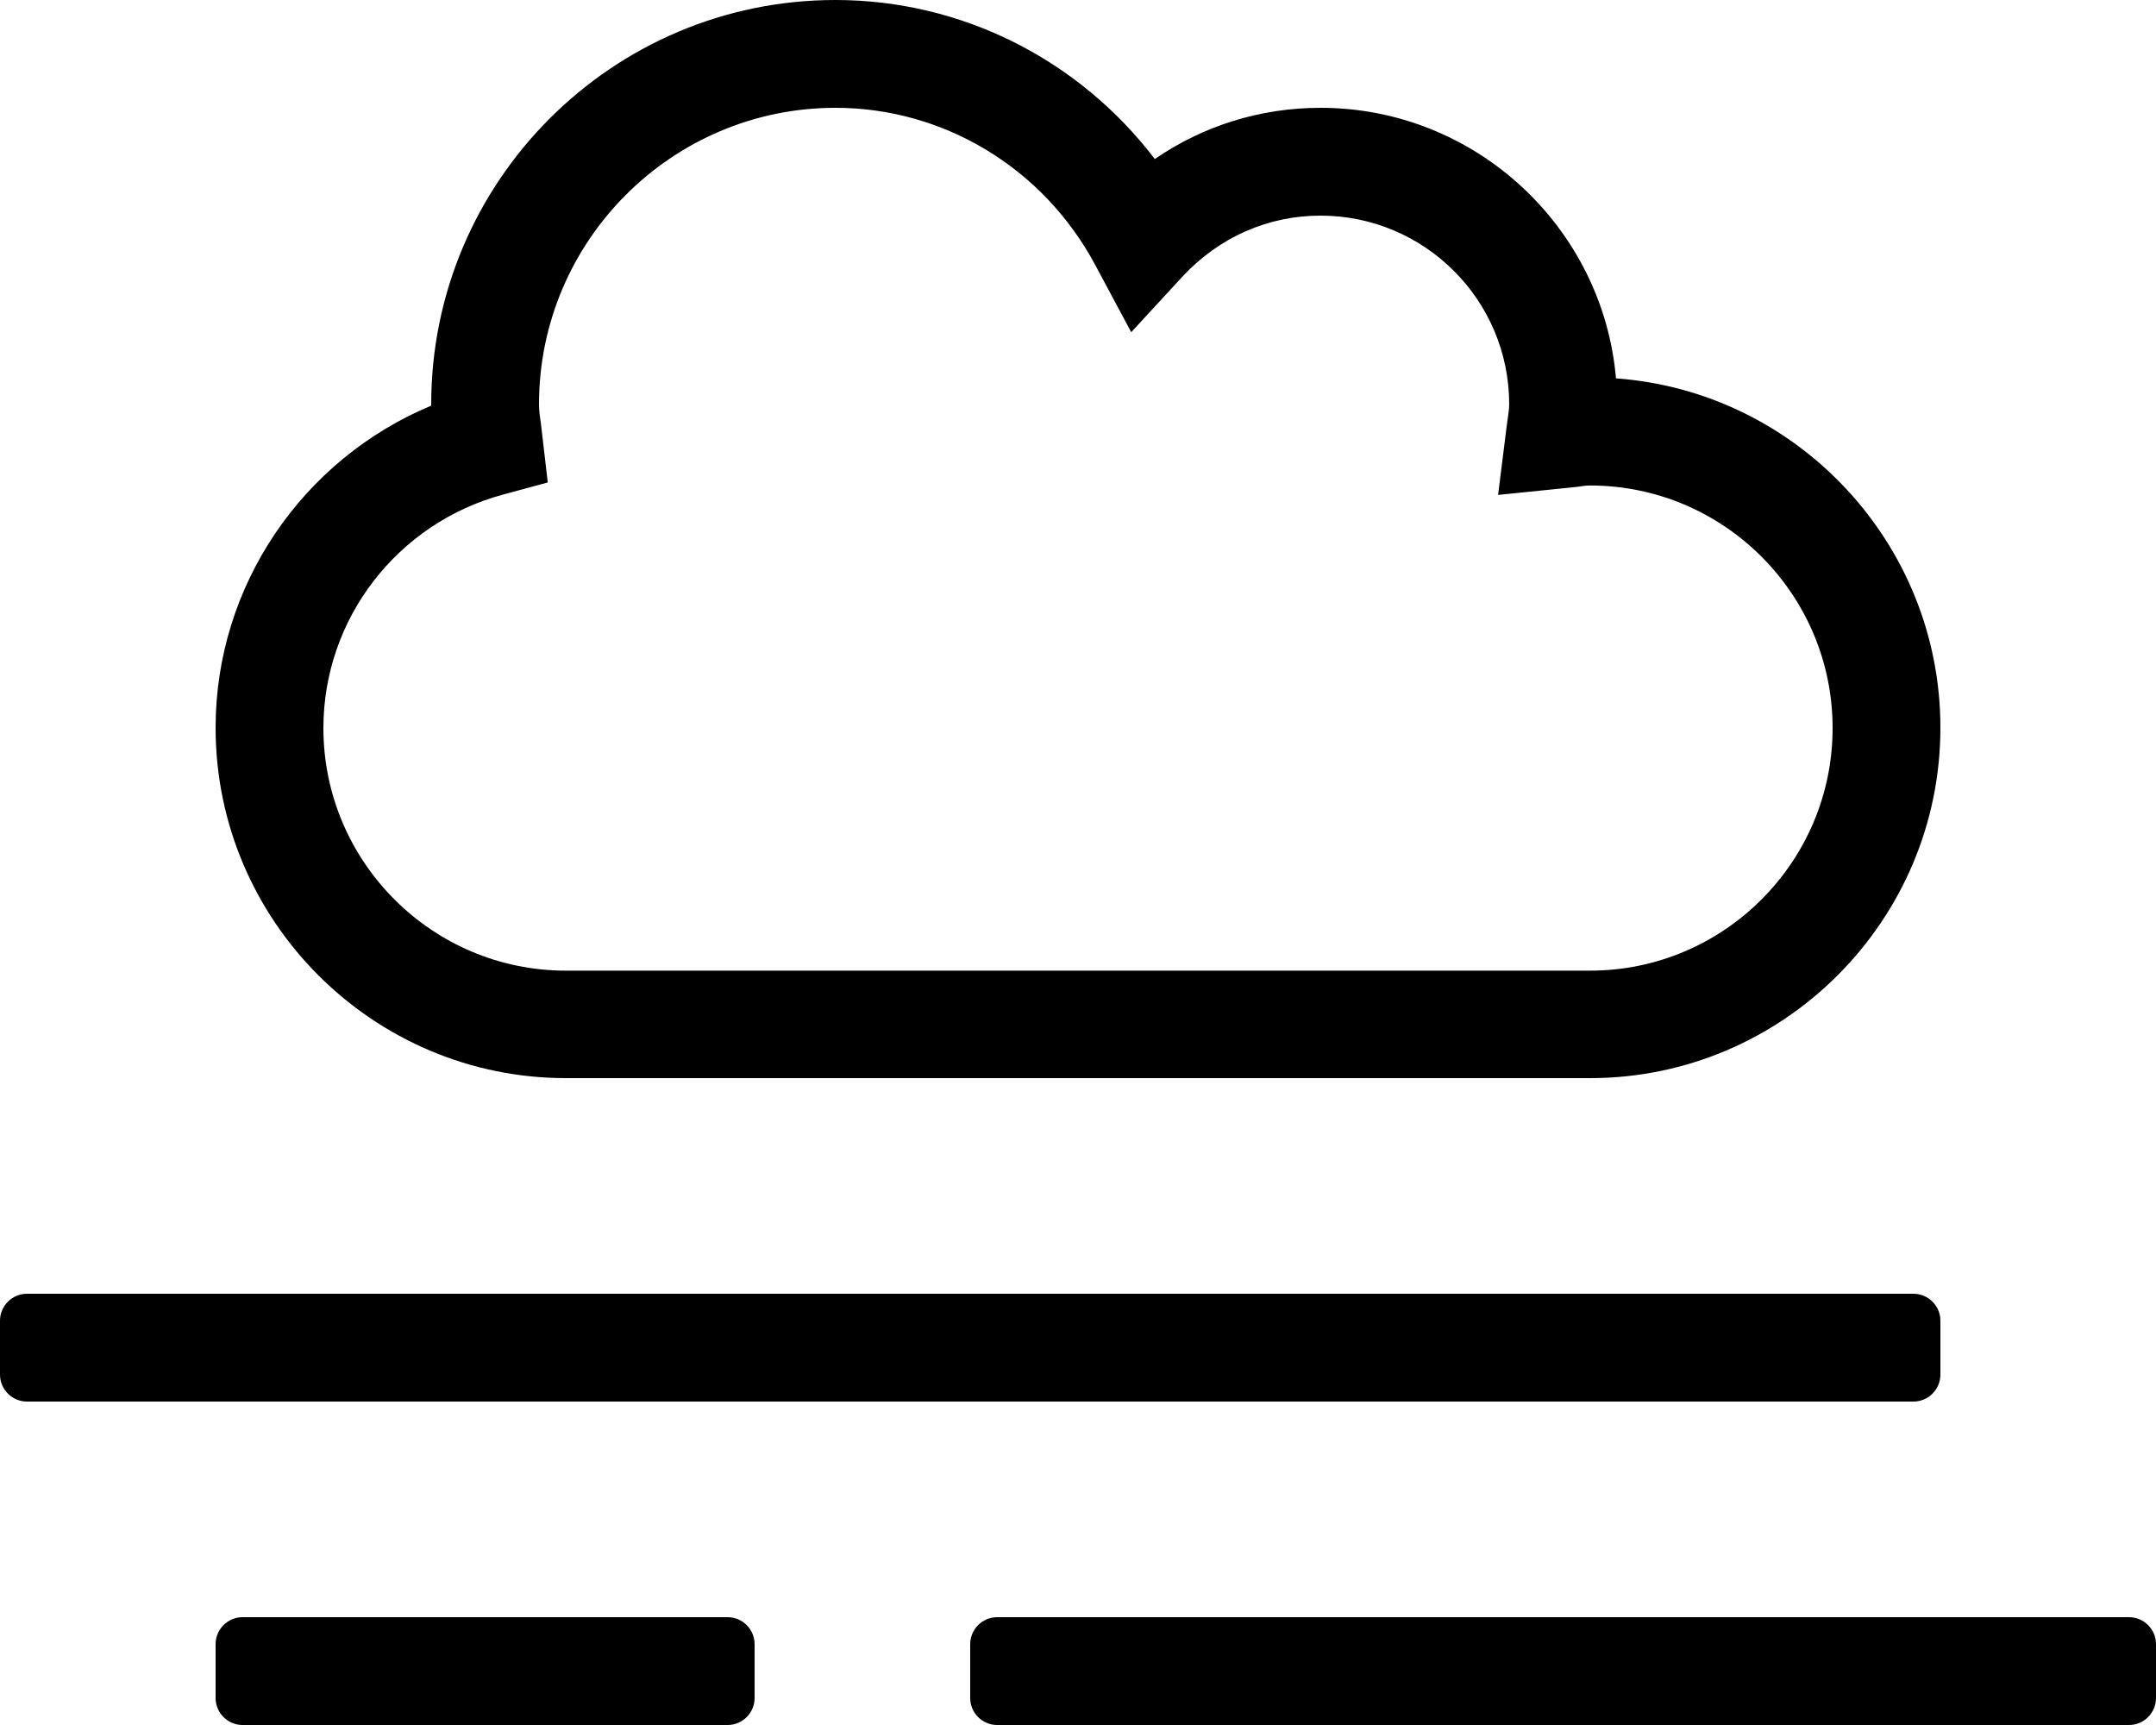
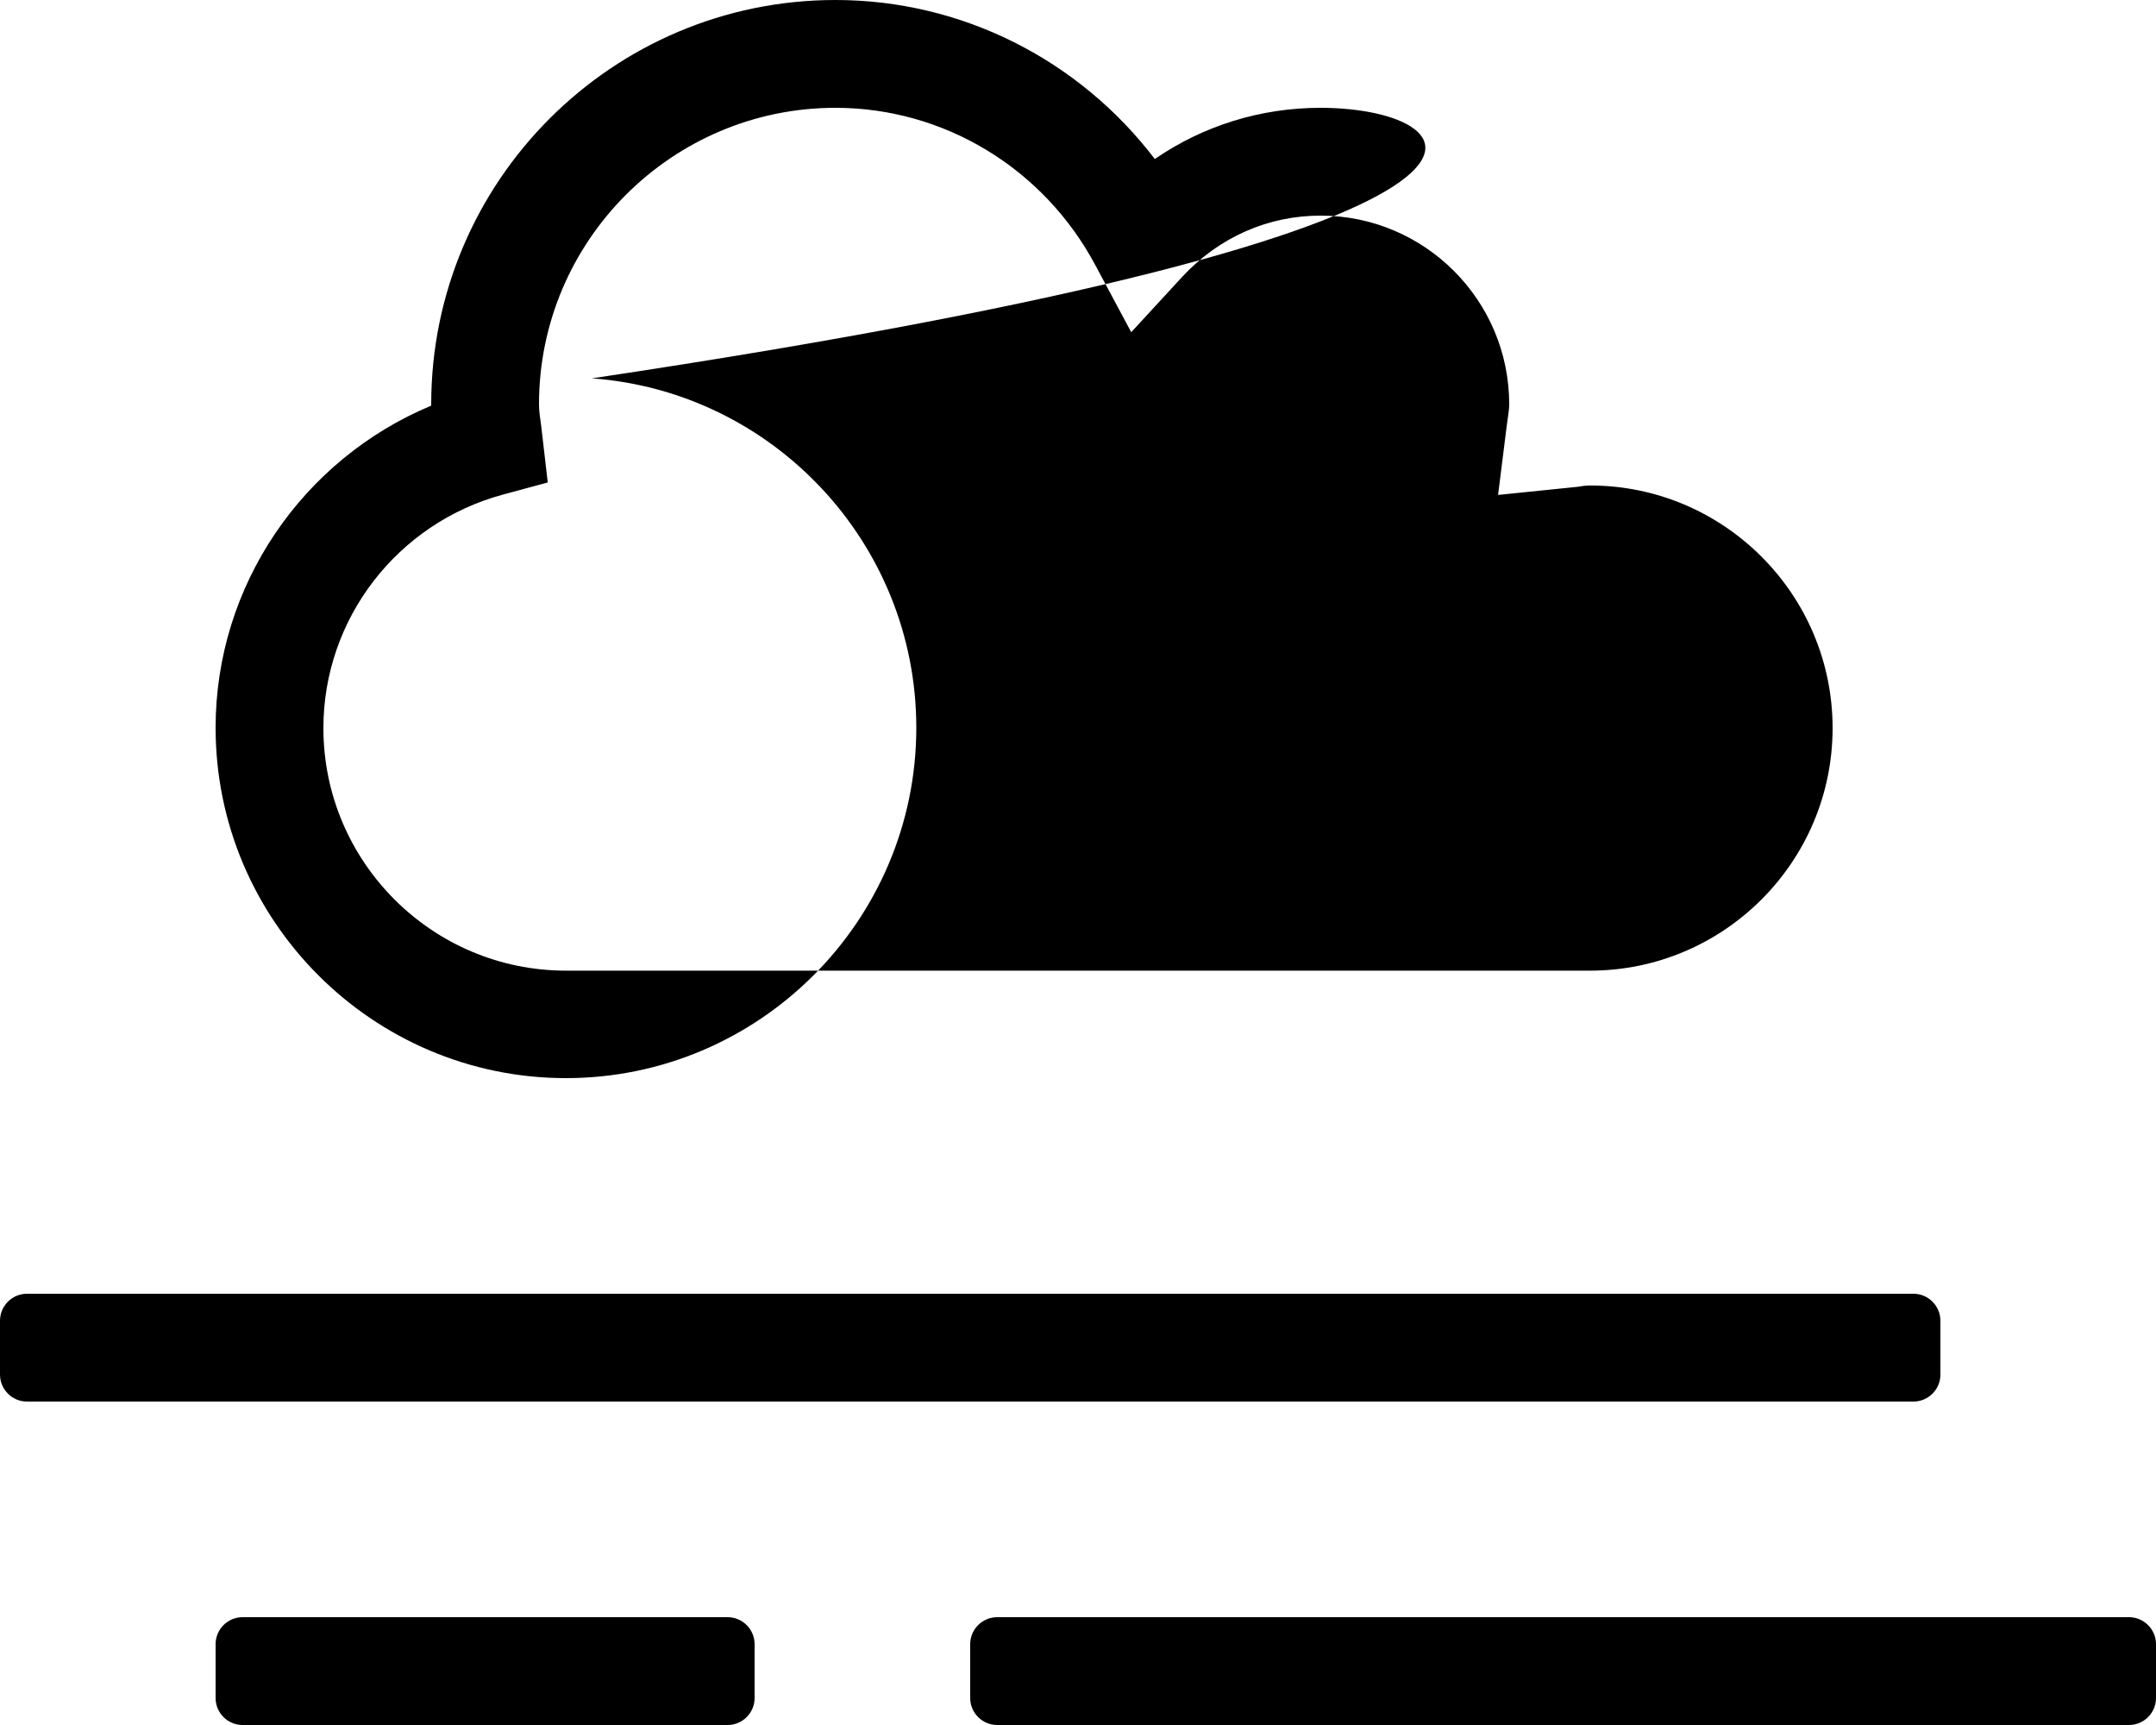
<svg xmlns="http://www.w3.org/2000/svg" viewBox="0 0 640 512">
-   <path d="M168 320h304c57.3 0 104-46.7 104-104 0-54.8-42.6-99.8-96.3-103.7C475.8 67.4 437.9 32 392 32c-17.8 0-34.8 5.3-49.2 15.2C320.3 17.7 285.5 0 248 0c-66.2 0-120 53.8-120 120v.4c-38.3 16-64 53.5-64 95.6 0 57.3 46.7 104 104 104zm-18.7-173.2l13.3-3.6-2-17.2c-.3-2-.6-4-.6-6 0-48.5 39.5-88 88-88 32.2 0 61.8 17.9 77.2 46.8l10.6 19.8L351 82.1C361.9 70.4 376.4 64 392 64c30.9 0 56 25.1 56 56 0 1.6-.3 3.1-.8 6.9l-2.5 20 23.5-2.4c1.2-.2 2.5-.4 3.8-.4 39.7 0 72 32.3 72 72s-32.3 72-72 72H168c-39.7 0-72-32.3-72-72 0-32.4 21.9-60.8 53.3-69.3zM216 480H72c-4.4 0-8 3.6-8 8v16c0 4.4 3.6 8 8 8h144c4.4 0 8-3.6 8-8v-16c0-4.4-3.6-8-8-8zm416 0H296c-4.4 0-8 3.6-8 8v16c0 4.4 3.6 8 8 8h336c4.4 0 8-3.6 8-8v-16c0-4.4-3.6-8-8-8zm-56-72v-16c0-4.4-3.6-8-8-8H8c-4.4 0-8 3.6-8 8v16c0 4.4 3.6 8 8 8h560c4.4 0 8-3.6 8-8z" />
+   <path d="M168 320c57.3 0 104-46.7 104-104 0-54.8-42.6-99.8-96.3-103.7C475.8 67.4 437.9 32 392 32c-17.8 0-34.8 5.3-49.2 15.2C320.3 17.7 285.5 0 248 0c-66.2 0-120 53.8-120 120v.4c-38.3 16-64 53.5-64 95.6 0 57.3 46.7 104 104 104zm-18.7-173.2l13.3-3.6-2-17.2c-.3-2-.6-4-.6-6 0-48.5 39.5-88 88-88 32.2 0 61.8 17.9 77.2 46.8l10.6 19.8L351 82.1C361.9 70.4 376.4 64 392 64c30.9 0 56 25.1 56 56 0 1.6-.3 3.1-.8 6.9l-2.5 20 23.5-2.4c1.2-.2 2.5-.4 3.8-.4 39.7 0 72 32.3 72 72s-32.3 72-72 72H168c-39.7 0-72-32.3-72-72 0-32.4 21.9-60.8 53.3-69.3zM216 480H72c-4.4 0-8 3.6-8 8v16c0 4.4 3.6 8 8 8h144c4.4 0 8-3.6 8-8v-16c0-4.4-3.6-8-8-8zm416 0H296c-4.4 0-8 3.6-8 8v16c0 4.4 3.6 8 8 8h336c4.4 0 8-3.6 8-8v-16c0-4.4-3.6-8-8-8zm-56-72v-16c0-4.4-3.6-8-8-8H8c-4.4 0-8 3.6-8 8v16c0 4.4 3.6 8 8 8h560c4.4 0 8-3.6 8-8z" />
</svg>